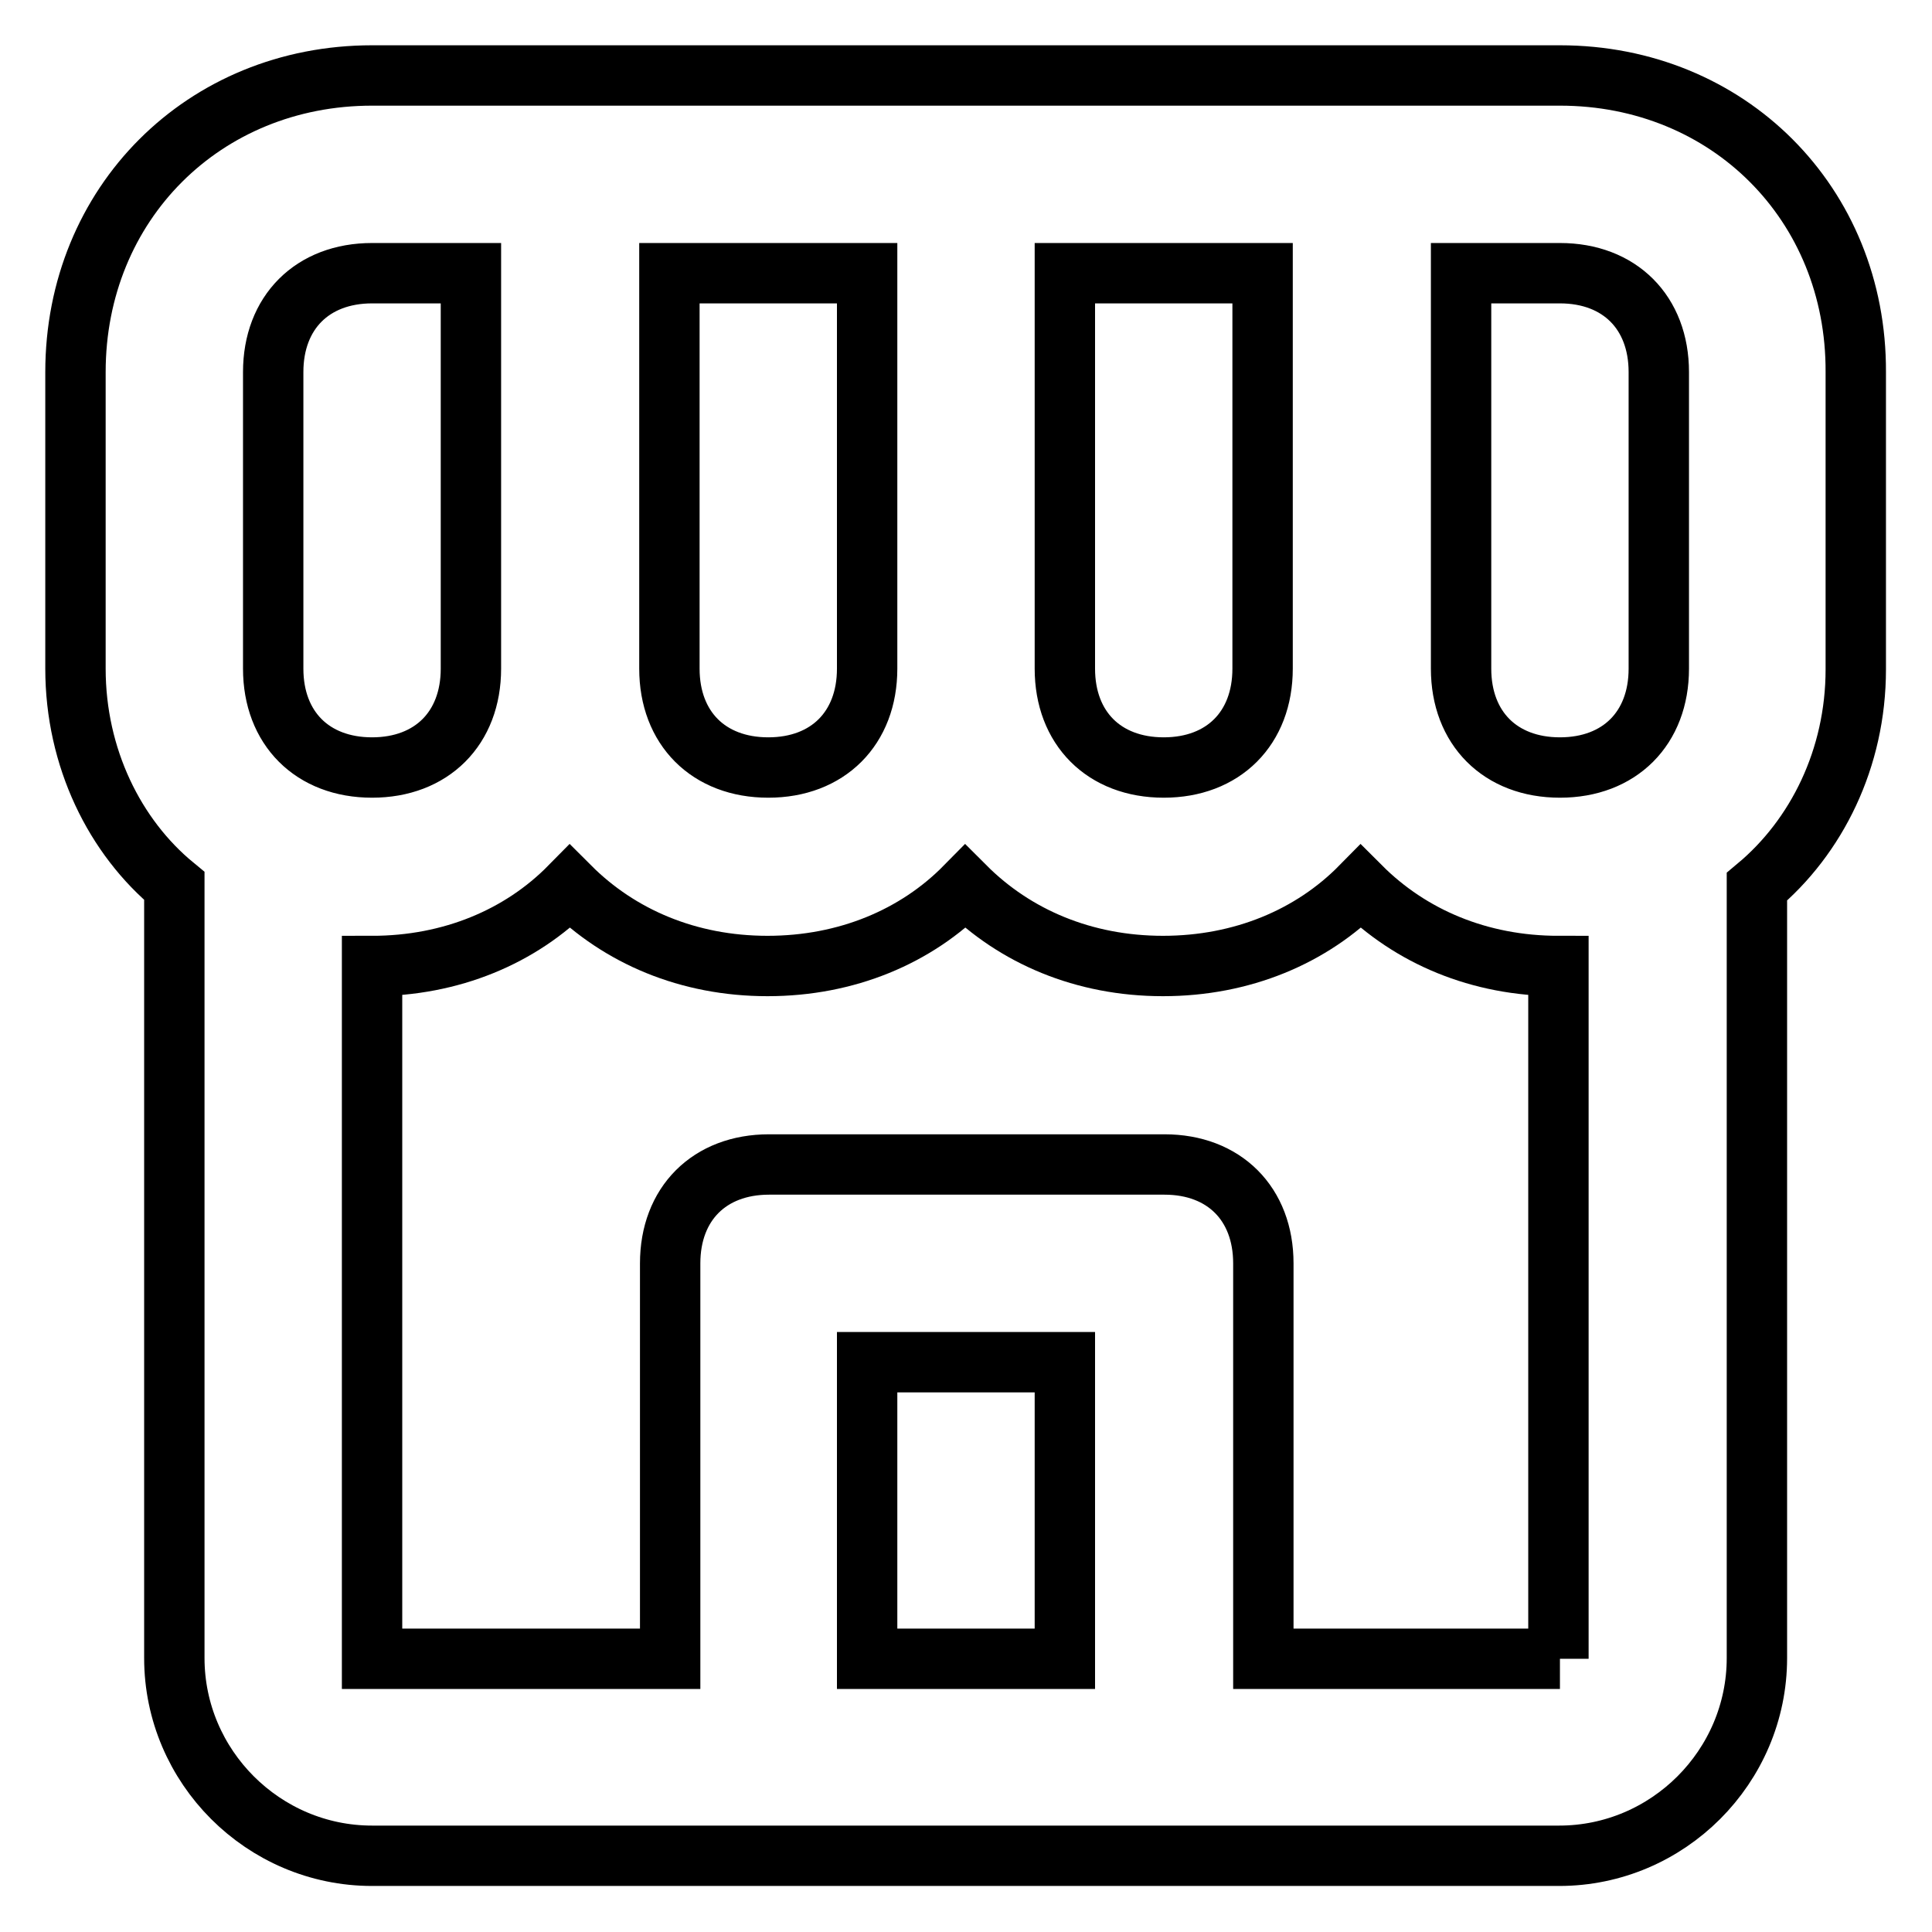
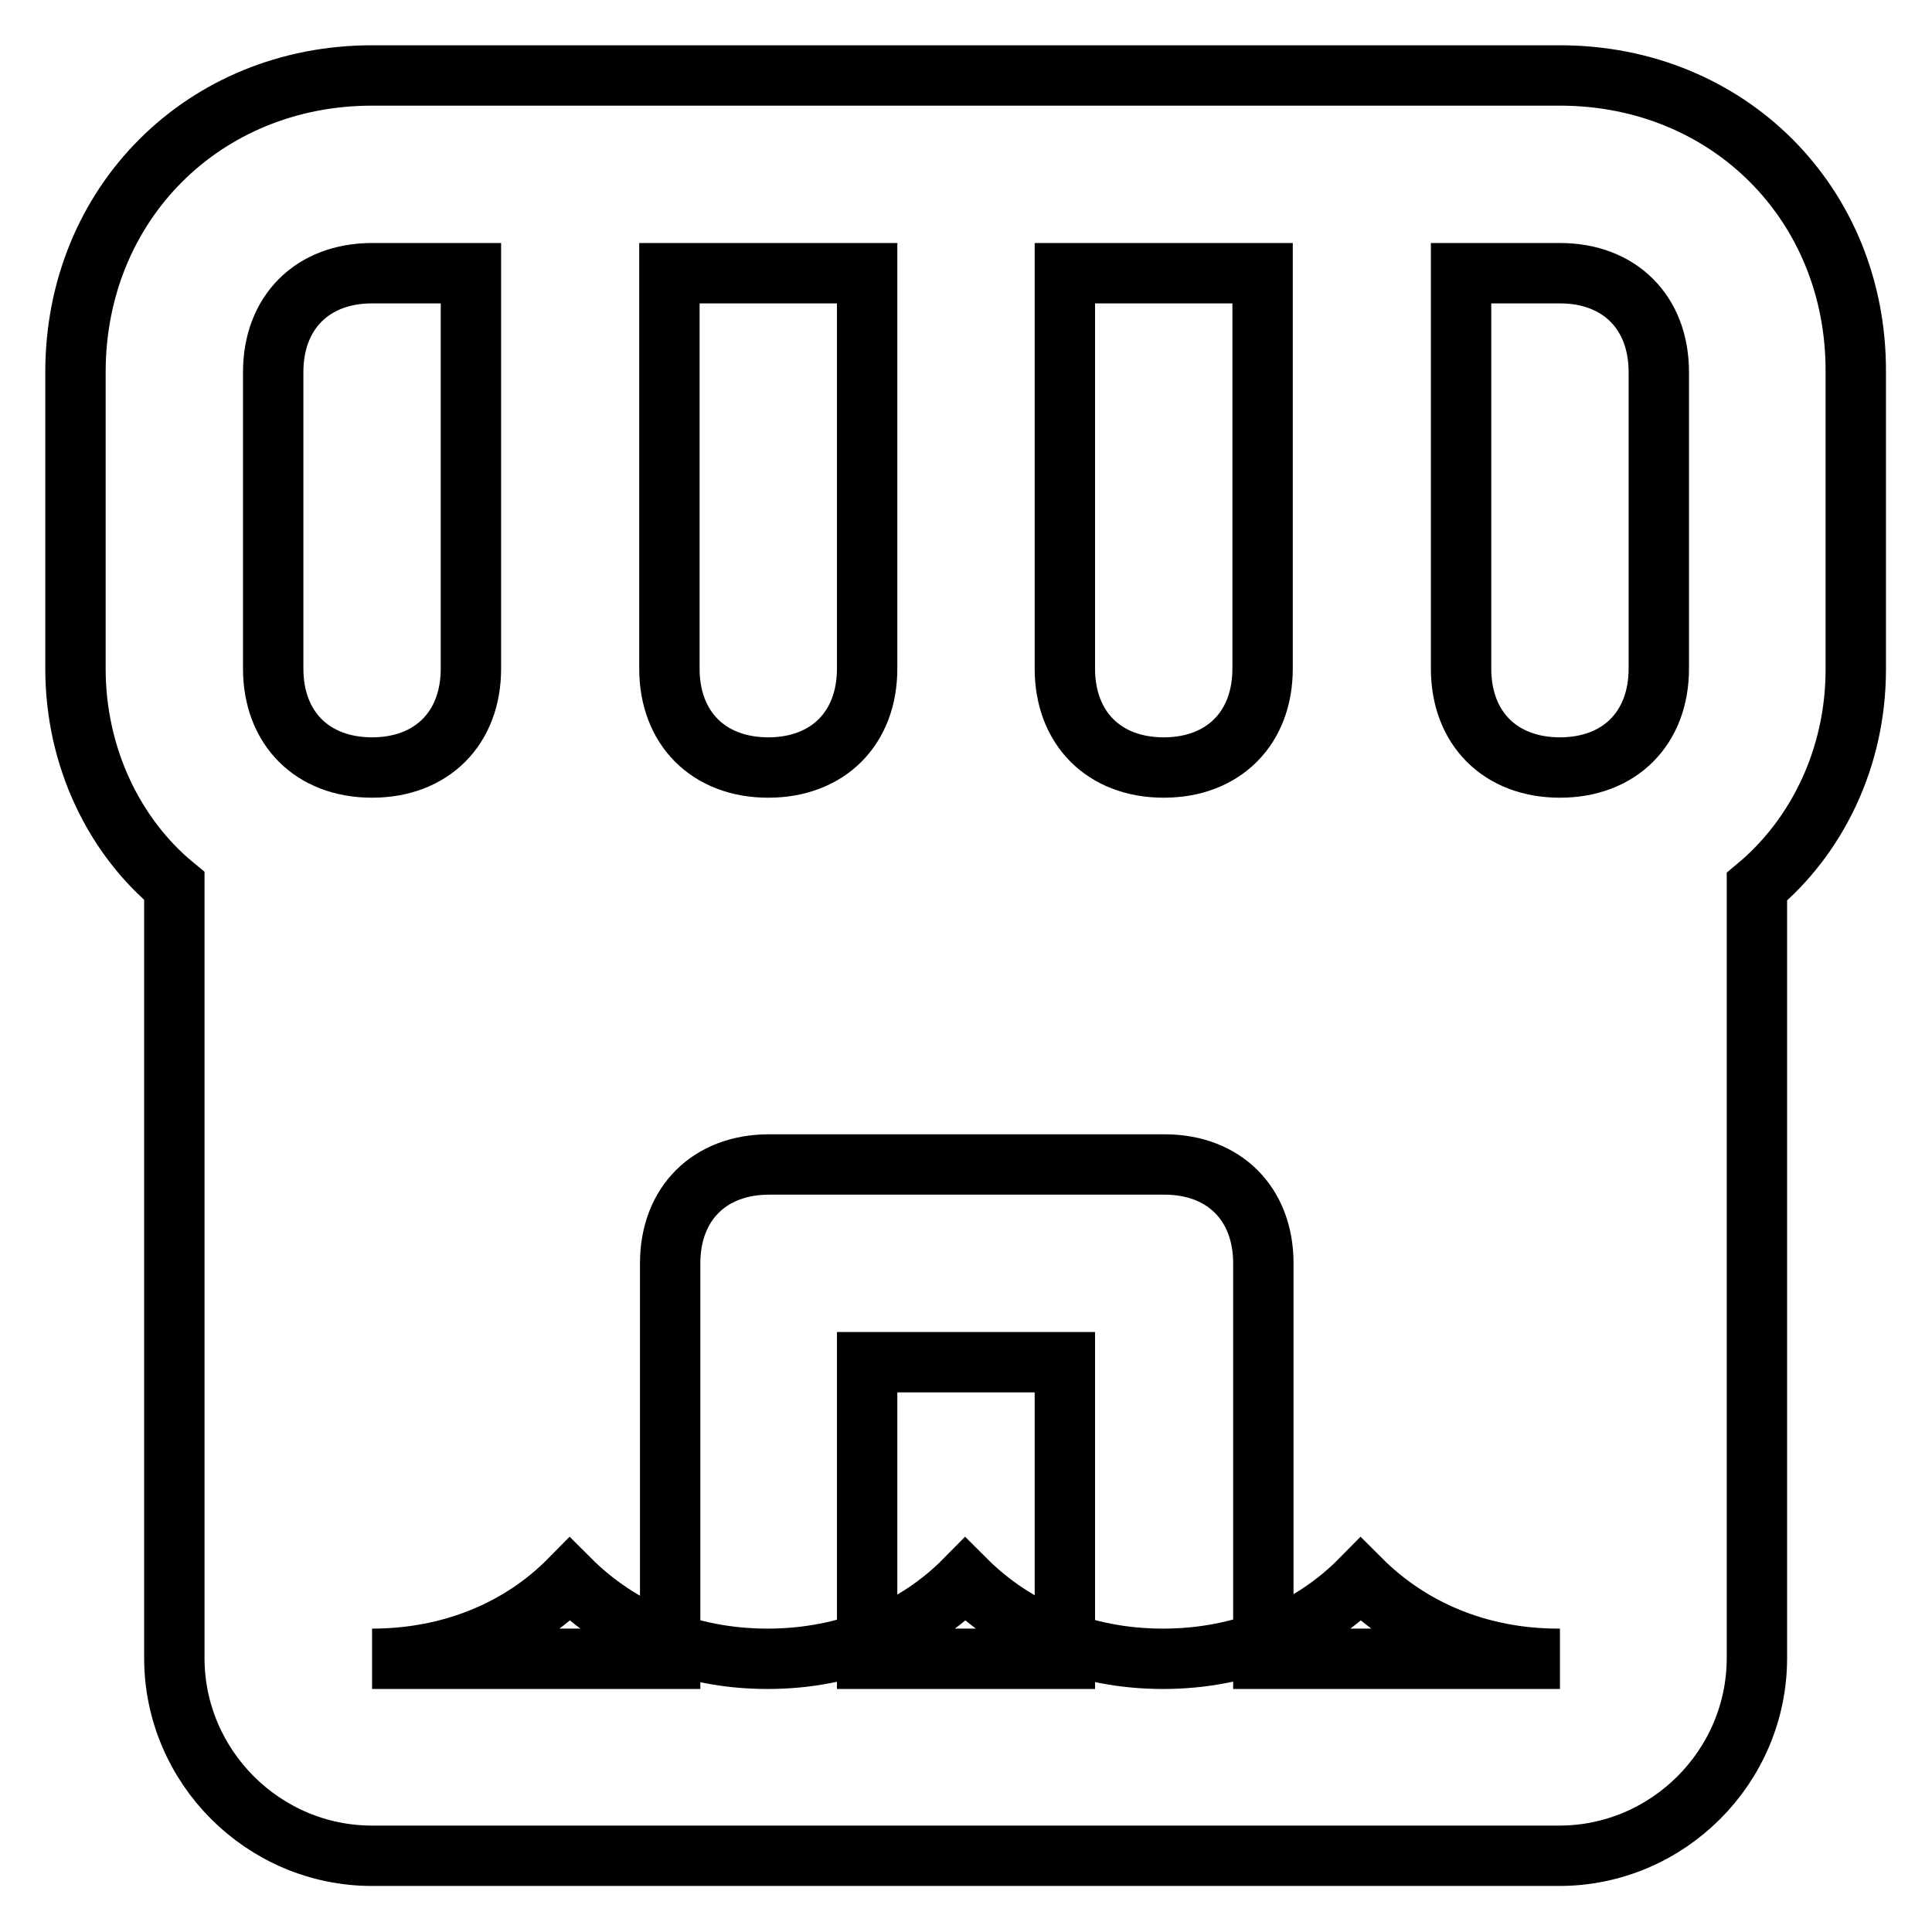
<svg xmlns="http://www.w3.org/2000/svg" version="1.1" x="0px" y="0px" viewBox="0 0 256 256" enable-background="new 0 0 256 256" xml:space="preserve">
  <g>
-     <path stroke-width="8" fill-opacity="0" stroke="#000000" d="M206.7,10H49.3C27,10,10,27,10,49.3v39.3c0,11.8,5.2,22.3,13.1,28.8v102.3c0,14.4,11.8,26.2,26.2,26.2 h157.3c14.4,0,26.2-11.8,26.2-26.2V117.5c7.9-6.6,13.1-17,13.1-28.8V49.3C246,27,229,10,206.7,10z M193.6,36.2h13.1 c7.9,0,13.1,5.2,13.1,13.1v39.3c0,7.9-5.2,13.1-13.1,13.1s-13.1-5.2-13.1-13.1V36.2z M141.1,36.2h26.2v52.4 c0,7.9-5.2,13.1-13.1,13.1c-7.9,0-13.1-5.2-13.1-13.1V36.2z M88.7,36.2h26.2v52.4c0,7.9-5.2,13.1-13.1,13.1s-13.1-5.2-13.1-13.1 V36.2z M36.2,49.3c0-7.9,5.2-13.1,13.1-13.1h13.1v52.4c0,7.9-5.2,13.1-13.1,13.1c-7.9,0-13.1-5.2-13.1-13.1V49.3z M114.9,219.8 v-39.3h26.2v39.3H114.9z M206.7,219.8h-39.3v-52.4c0-7.9-5.2-13.1-13.1-13.1h-52.4c-7.9,0-13.1,5.2-13.1,13.1v52.4H49.3V128 c10.5,0,19.7-3.9,26.2-10.5c6.6,6.6,15.7,10.5,26.2,10.5s19.7-3.9,26.2-10.5c6.6,6.6,15.7,10.5,26.2,10.5 c10.5,0,19.7-3.9,26.2-10.5c6.6,6.6,15.7,10.5,26.2,10.5V219.8z" />
+     <path stroke-width="8" fill-opacity="0" stroke="#000000" d="M206.7,10H49.3C27,10,10,27,10,49.3v39.3c0,11.8,5.2,22.3,13.1,28.8v102.3c0,14.4,11.8,26.2,26.2,26.2 h157.3c14.4,0,26.2-11.8,26.2-26.2V117.5c7.9-6.6,13.1-17,13.1-28.8V49.3C246,27,229,10,206.7,10z M193.6,36.2h13.1 c7.9,0,13.1,5.2,13.1,13.1v39.3c0,7.9-5.2,13.1-13.1,13.1s-13.1-5.2-13.1-13.1V36.2z M141.1,36.2h26.2v52.4 c0,7.9-5.2,13.1-13.1,13.1c-7.9,0-13.1-5.2-13.1-13.1V36.2z M88.7,36.2h26.2v52.4c0,7.9-5.2,13.1-13.1,13.1s-13.1-5.2-13.1-13.1 V36.2z M36.2,49.3c0-7.9,5.2-13.1,13.1-13.1h13.1v52.4c0,7.9-5.2,13.1-13.1,13.1c-7.9,0-13.1-5.2-13.1-13.1V49.3z M114.9,219.8 v-39.3h26.2v39.3H114.9z M206.7,219.8h-39.3v-52.4c0-7.9-5.2-13.1-13.1-13.1h-52.4c-7.9,0-13.1,5.2-13.1,13.1v52.4H49.3c10.5,0,19.7-3.9,26.2-10.5c6.6,6.6,15.7,10.5,26.2,10.5s19.7-3.9,26.2-10.5c6.6,6.6,15.7,10.5,26.2,10.5 c10.5,0,19.7-3.9,26.2-10.5c6.6,6.6,15.7,10.5,26.2,10.5V219.8z" />
  </g>
</svg>